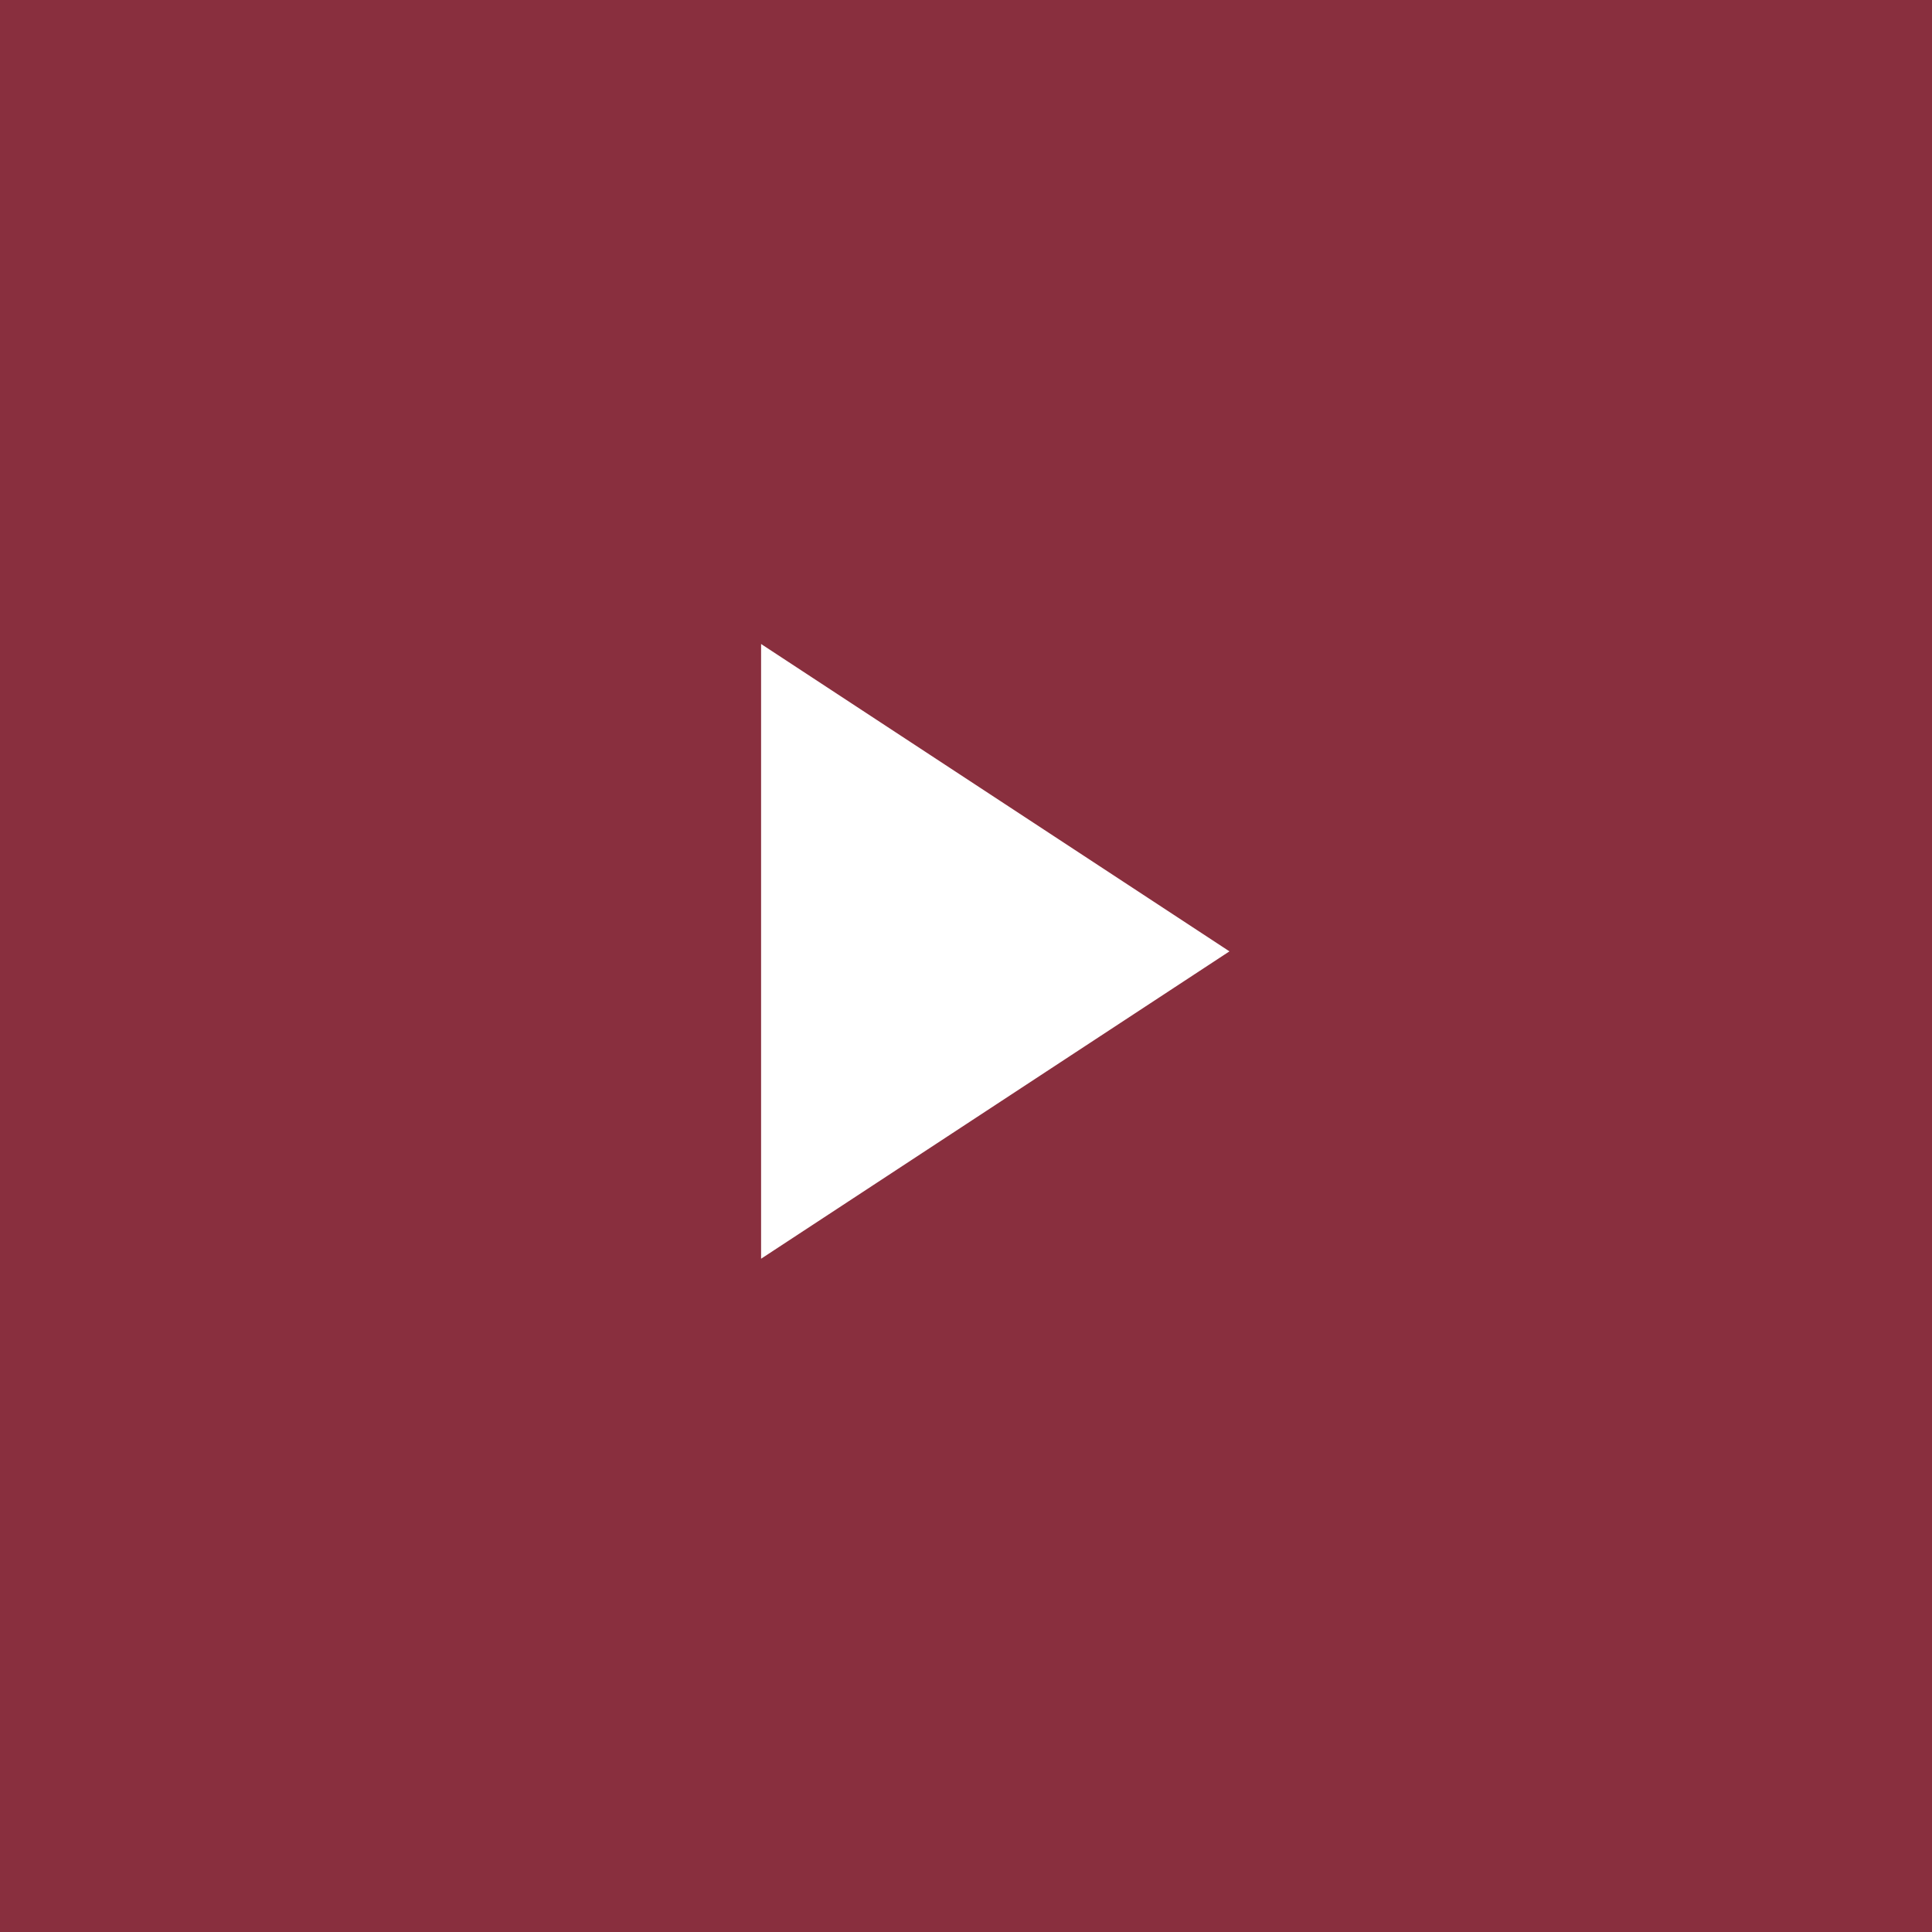
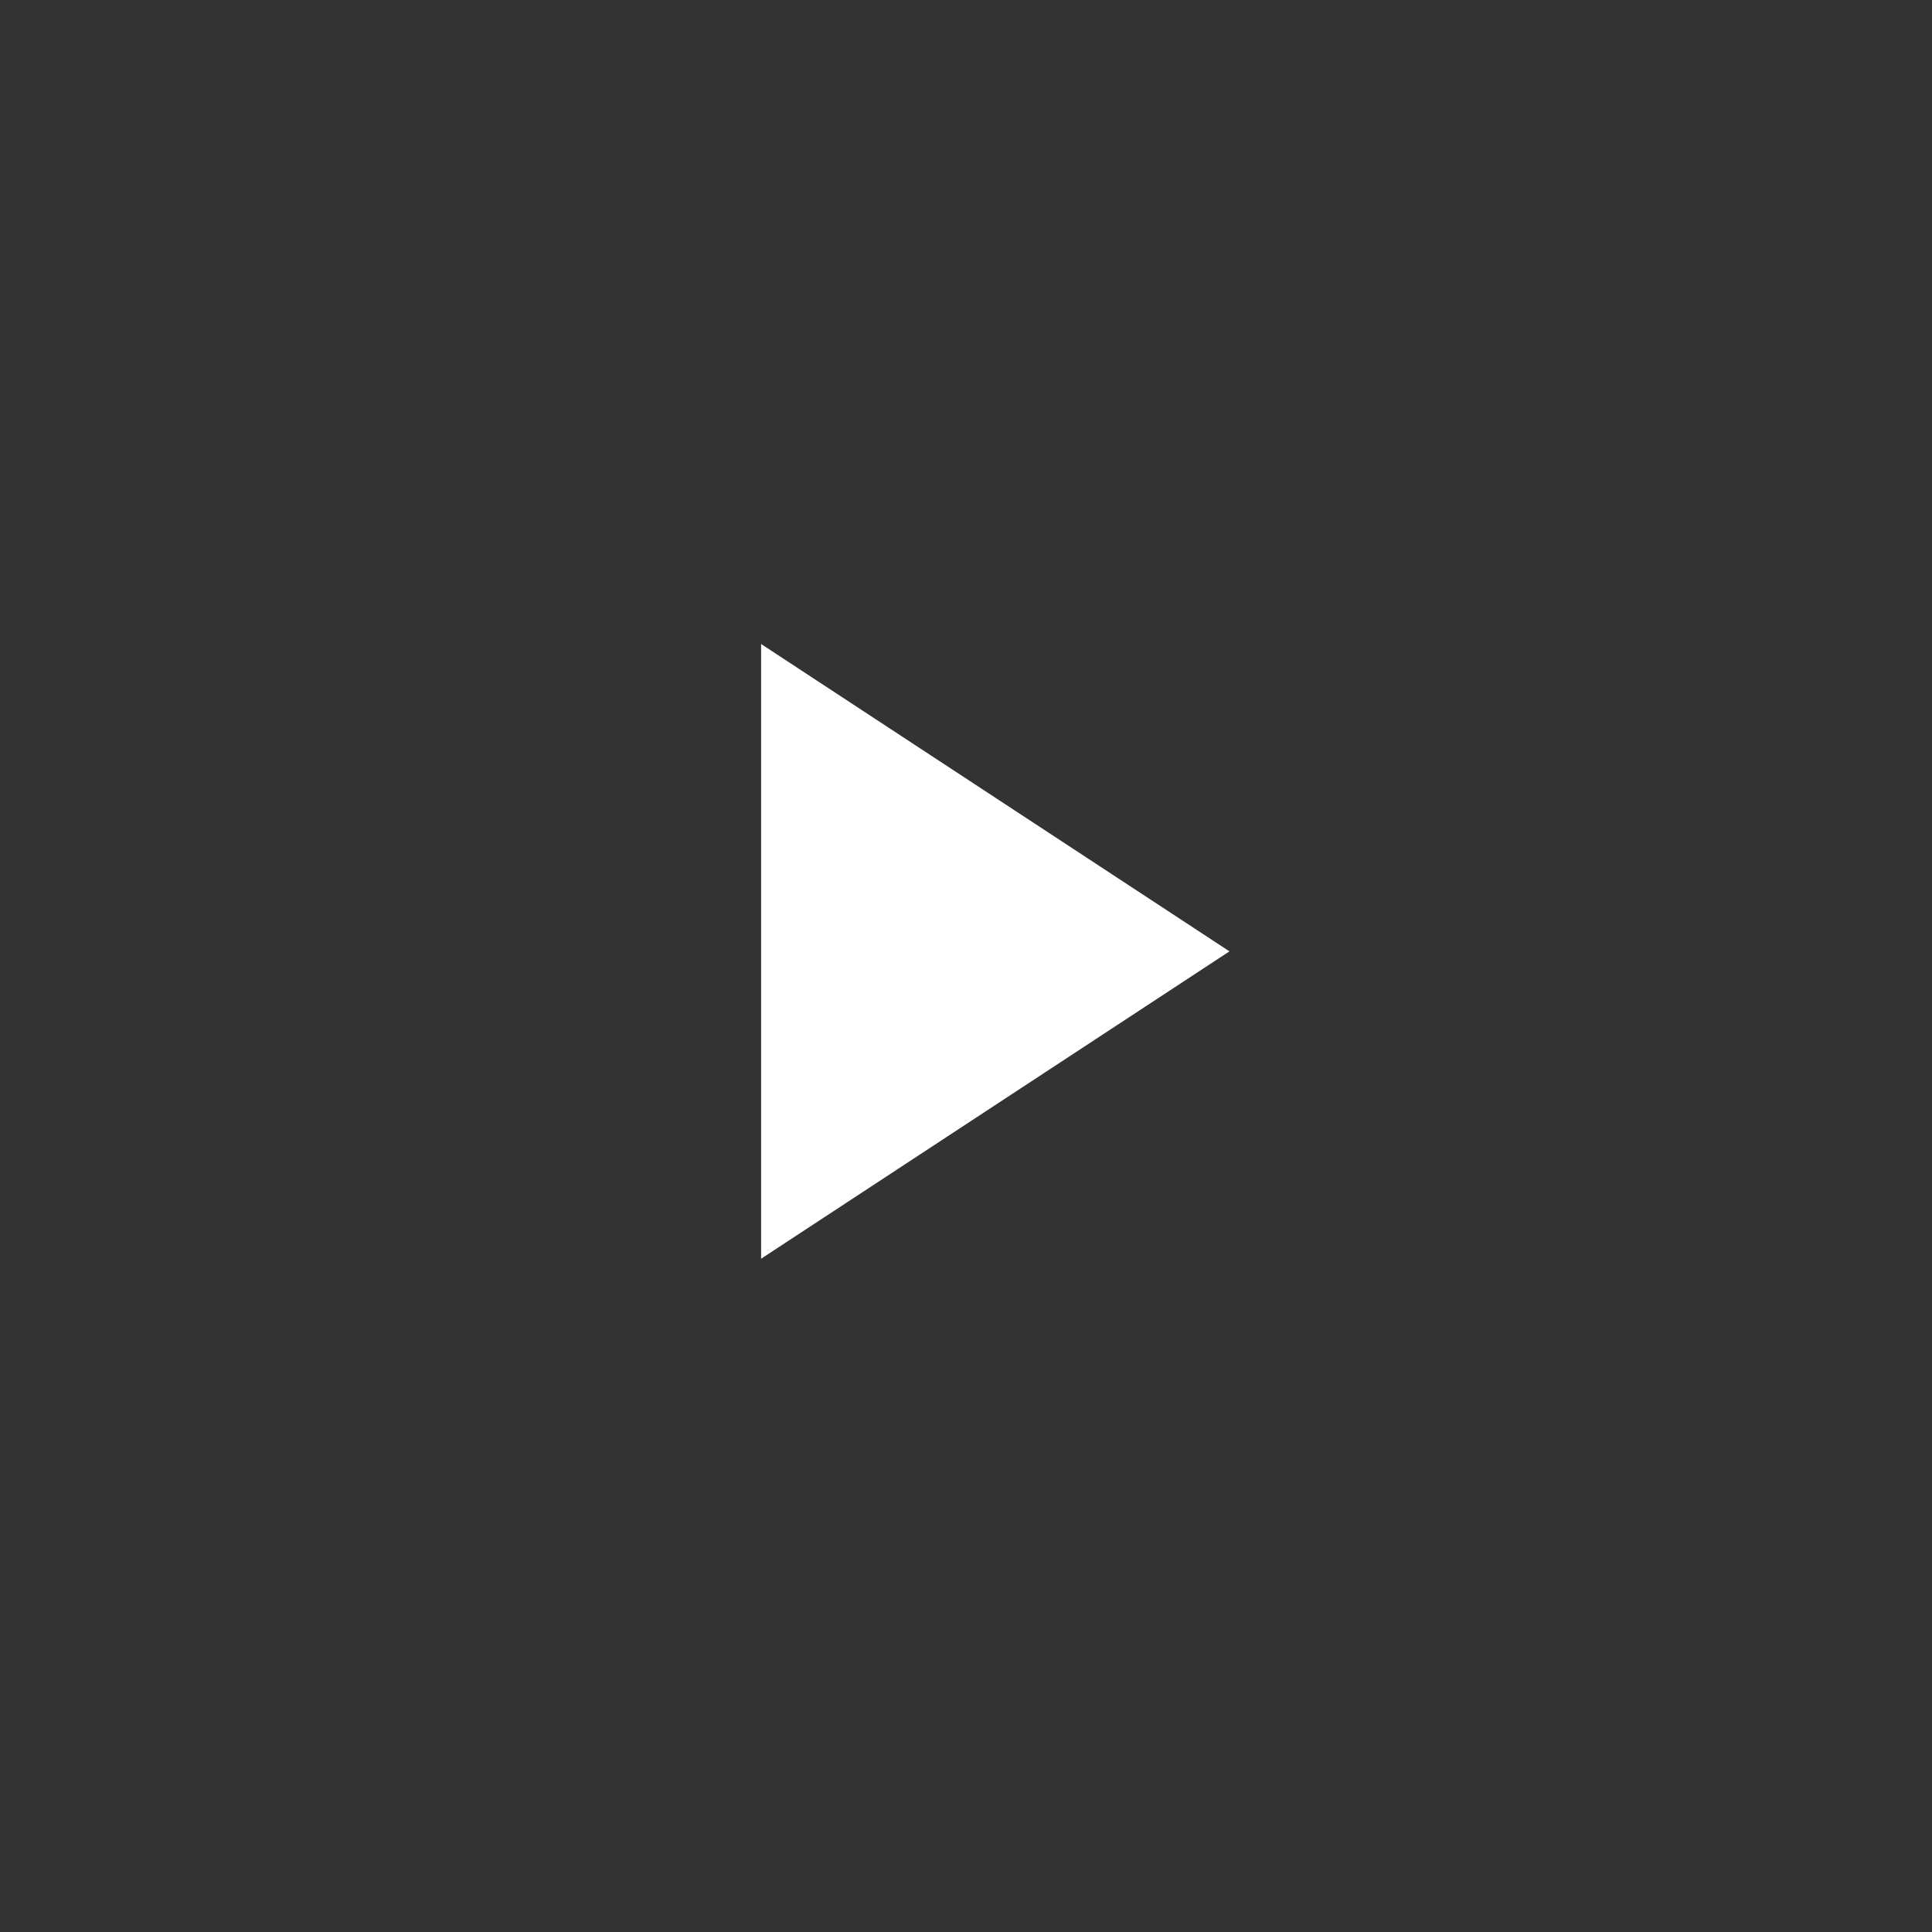
<svg xmlns="http://www.w3.org/2000/svg" width="66" height="66" viewBox="0 0 66 66">
  <rect x="0" y="0" width="66" height="66" fill="#333333" stroke="none" />
  <g fill="none" fill-rule="evenodd">
-     <path fill="#E02C4B" d="M0 0h66v66H0z" opacity=".5" />
    <path fill="#FFF" d="M26 22l16 10.5L26 43z" />
  </g>
</svg>